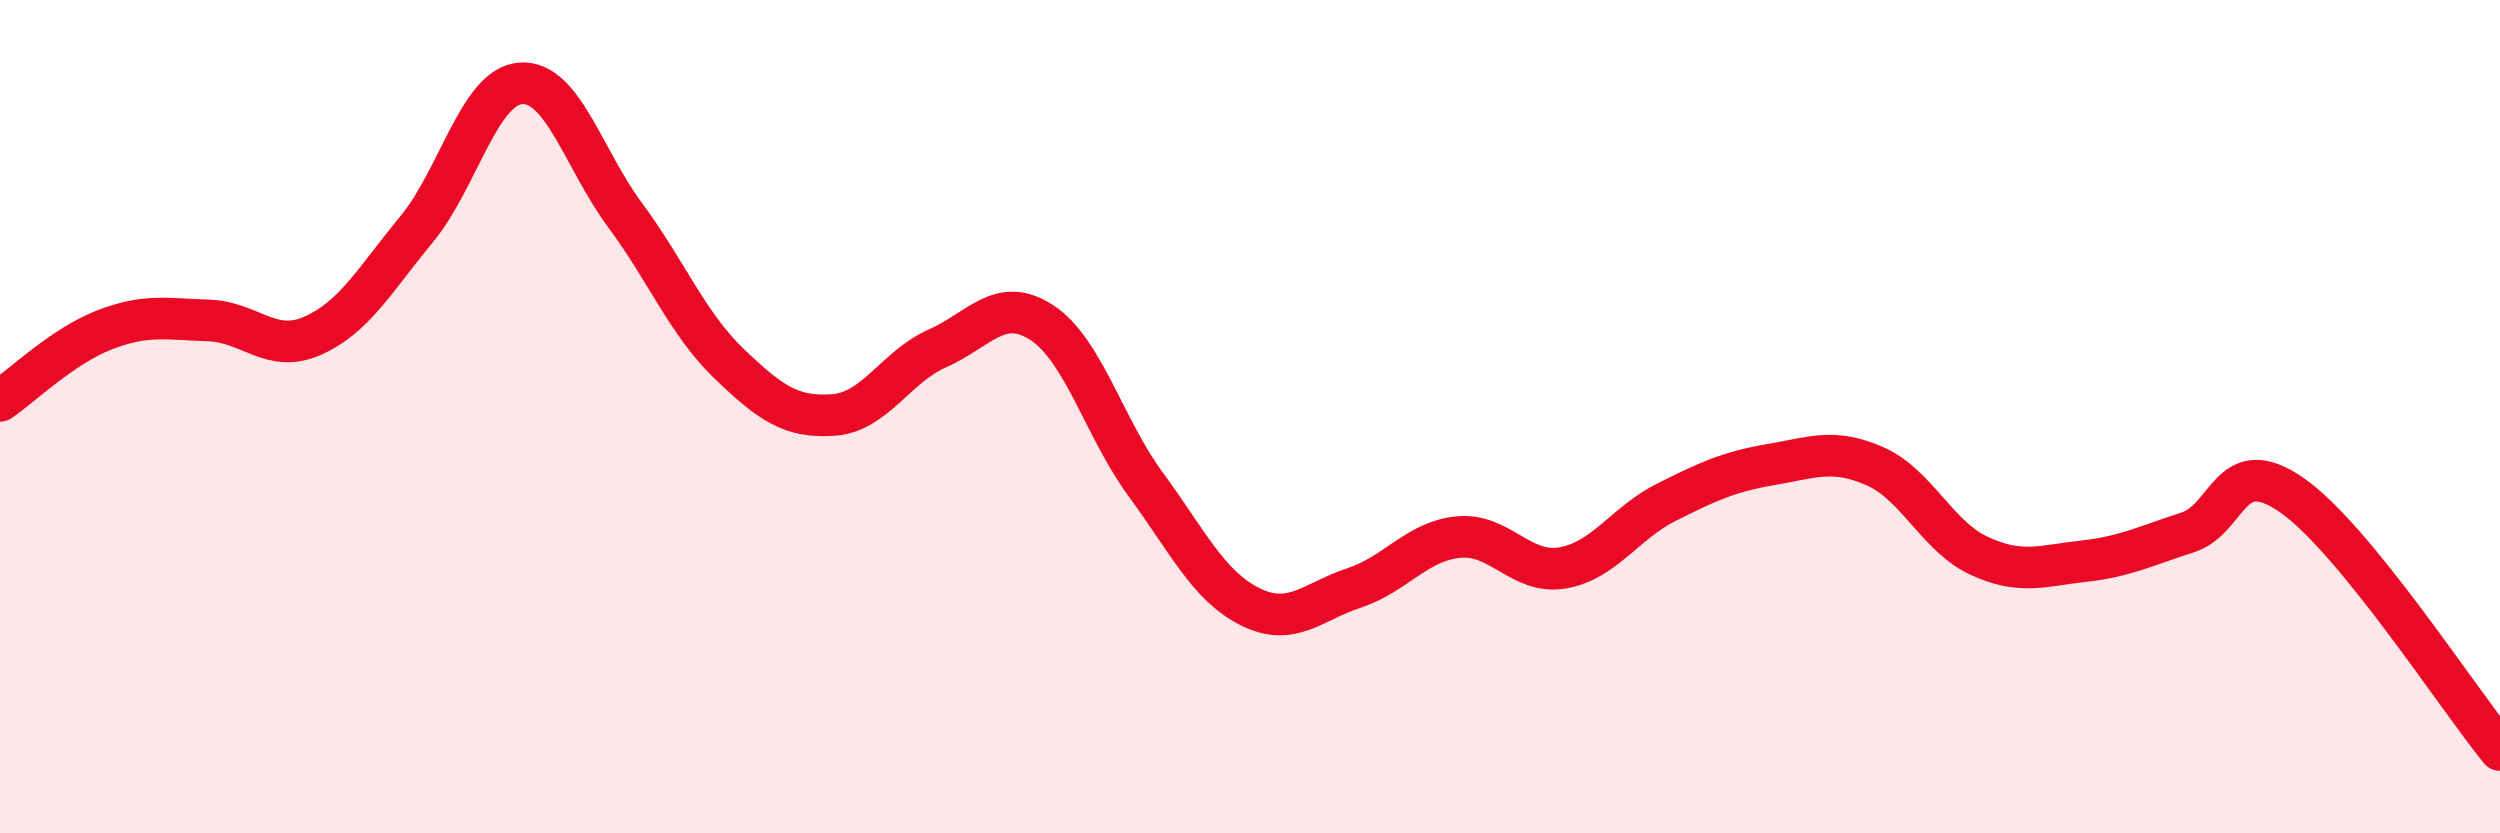
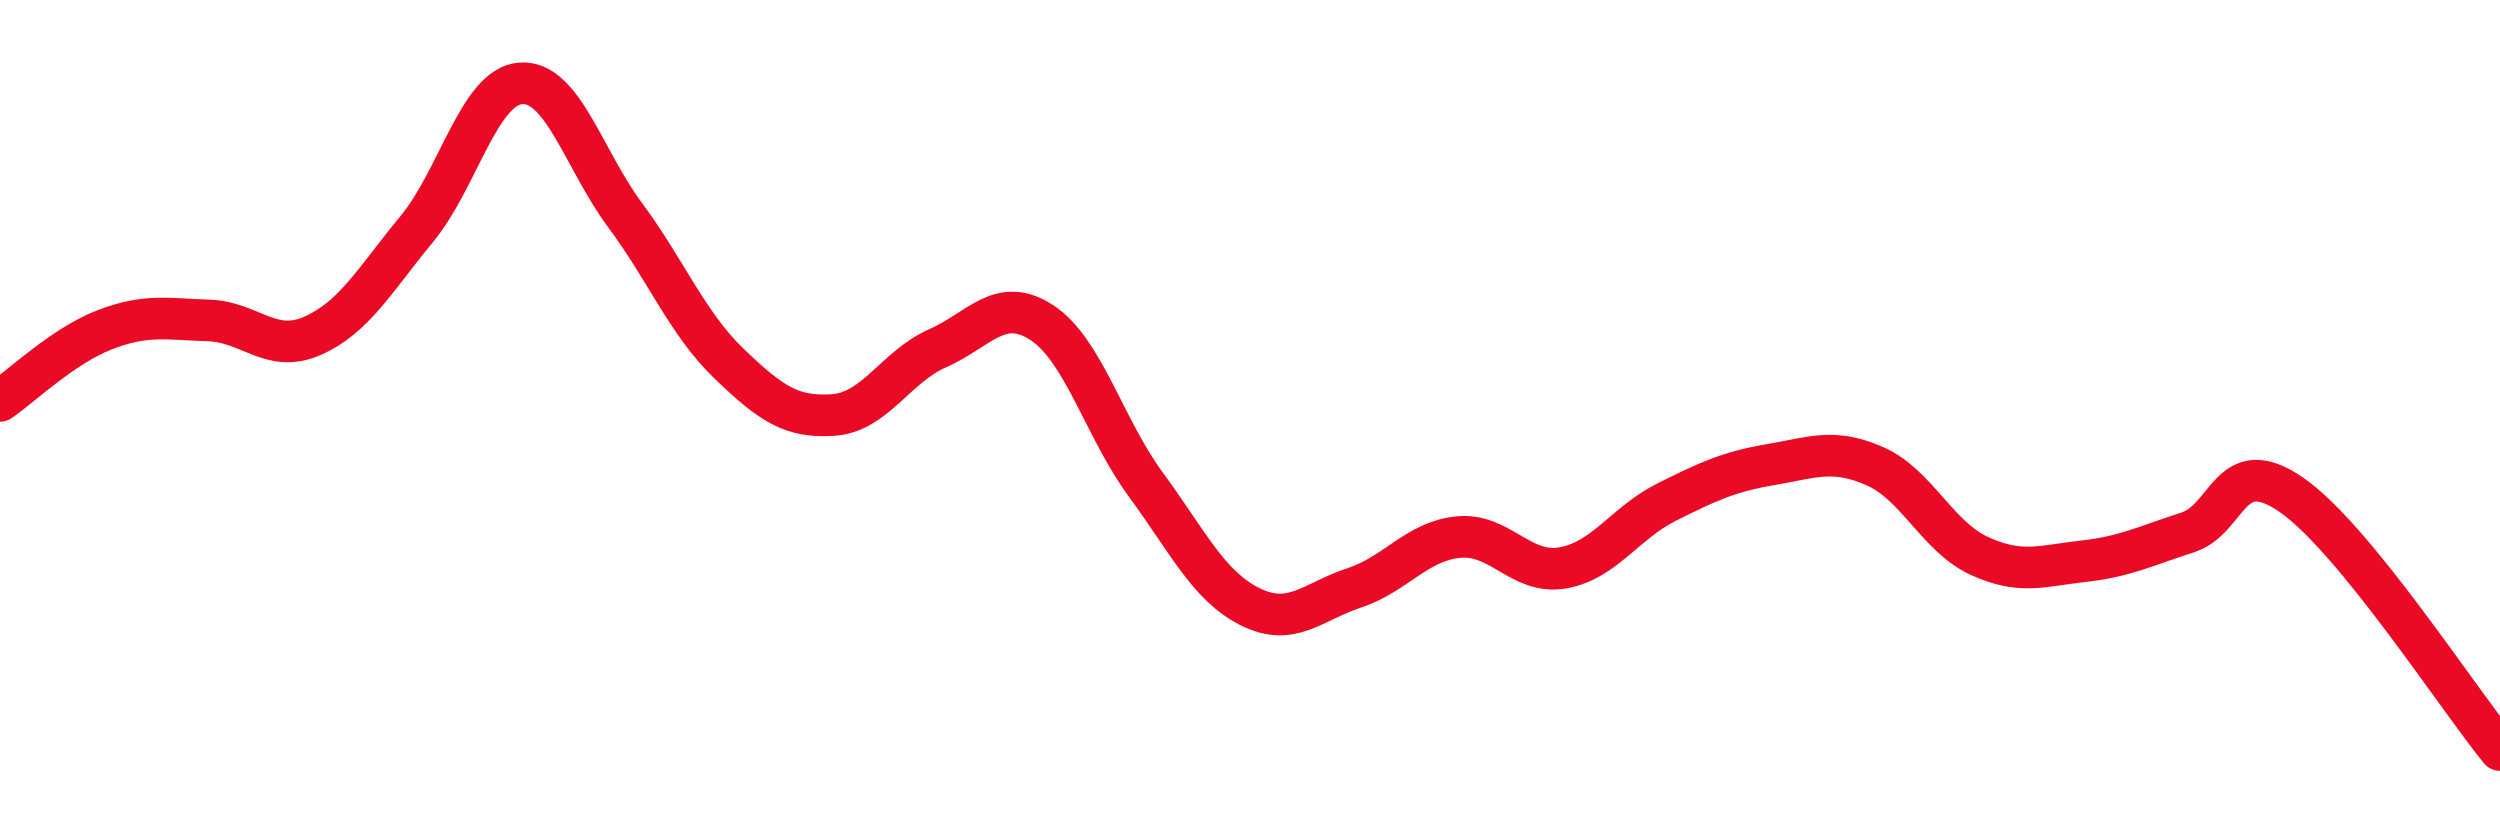
<svg xmlns="http://www.w3.org/2000/svg" width="60" height="20" viewBox="0 0 60 20">
-   <path d="M 0,9.62 C 0.5,9.28 1.5,8.31 2.5,7.92 C 3.5,7.53 4,7.66 5,7.69 C 6,7.72 6.5,8.5 7.5,8.06 C 8.5,7.62 9,6.71 10,5.5 C 11,4.29 11.5,2.07 12.5,2 C 13.5,1.93 14,3.81 15,5.16 C 16,6.51 16.5,7.77 17.5,8.73 C 18.5,9.69 19,10.03 20,9.96 C 21,9.89 21.5,8.8 22.5,8.36 C 23.5,7.92 24,7.09 25,7.74 C 26,8.39 26.5,10.27 27.5,11.63 C 28.5,12.99 29,14.06 30,14.56 C 31,15.06 31.5,14.44 32.5,14.11 C 33.5,13.78 34,12.99 35,12.89 C 36,12.79 36.5,13.8 37.5,13.63 C 38.5,13.46 39,12.55 40,12.05 C 41,11.55 41.5,11.32 42.5,11.15 C 43.5,10.98 44,10.75 45,11.19 C 46,11.63 46.5,12.88 47.5,13.34 C 48.5,13.8 49,13.58 50,13.47 C 51,13.36 51.5,13.1 52.5,12.78 C 53.5,12.46 53.5,10.84 55,11.88 C 56.5,12.92 59,16.78 60,18L60 20L0 20Z" fill="#EB0A25" opacity="0.1" stroke-linecap="round" stroke-linejoin="round" />
  <path d="M 0,9.62 C 0.5,9.28 1.5,8.31 2.5,7.92 C 3.5,7.53 4,7.66 5,7.69 C 6,7.72 6.5,8.5 7.5,8.06 C 8.5,7.62 9,6.71 10,5.5 C 11,4.29 11.5,2.07 12.5,2 C 13.5,1.93 14,3.81 15,5.16 C 16,6.51 16.5,7.77 17.5,8.73 C 18.5,9.69 19,10.03 20,9.96 C 21,9.89 21.5,8.8 22.5,8.36 C 23.5,7.92 24,7.09 25,7.74 C 26,8.39 26.5,10.27 27.5,11.63 C 28.5,12.99 29,14.06 30,14.56 C 31,15.06 31.5,14.44 32.5,14.11 C 33.5,13.78 34,12.99 35,12.89 C 36,12.79 36.5,13.8 37.5,13.63 C 38.5,13.46 39,12.55 40,12.05 C 41,11.55 41.5,11.32 42.5,11.15 C 43.5,10.98 44,10.75 45,11.19 C 46,11.63 46.5,12.88 47.5,13.34 C 48.5,13.8 49,13.58 50,13.47 C 51,13.36 51.5,13.1 52.5,12.78 C 53.5,12.46 53.5,10.84 55,11.88 C 56.5,12.92 59,16.78 60,18" stroke="#EB0A25" stroke-width="1" fill="none" stroke-linecap="round" stroke-linejoin="round" />
</svg>